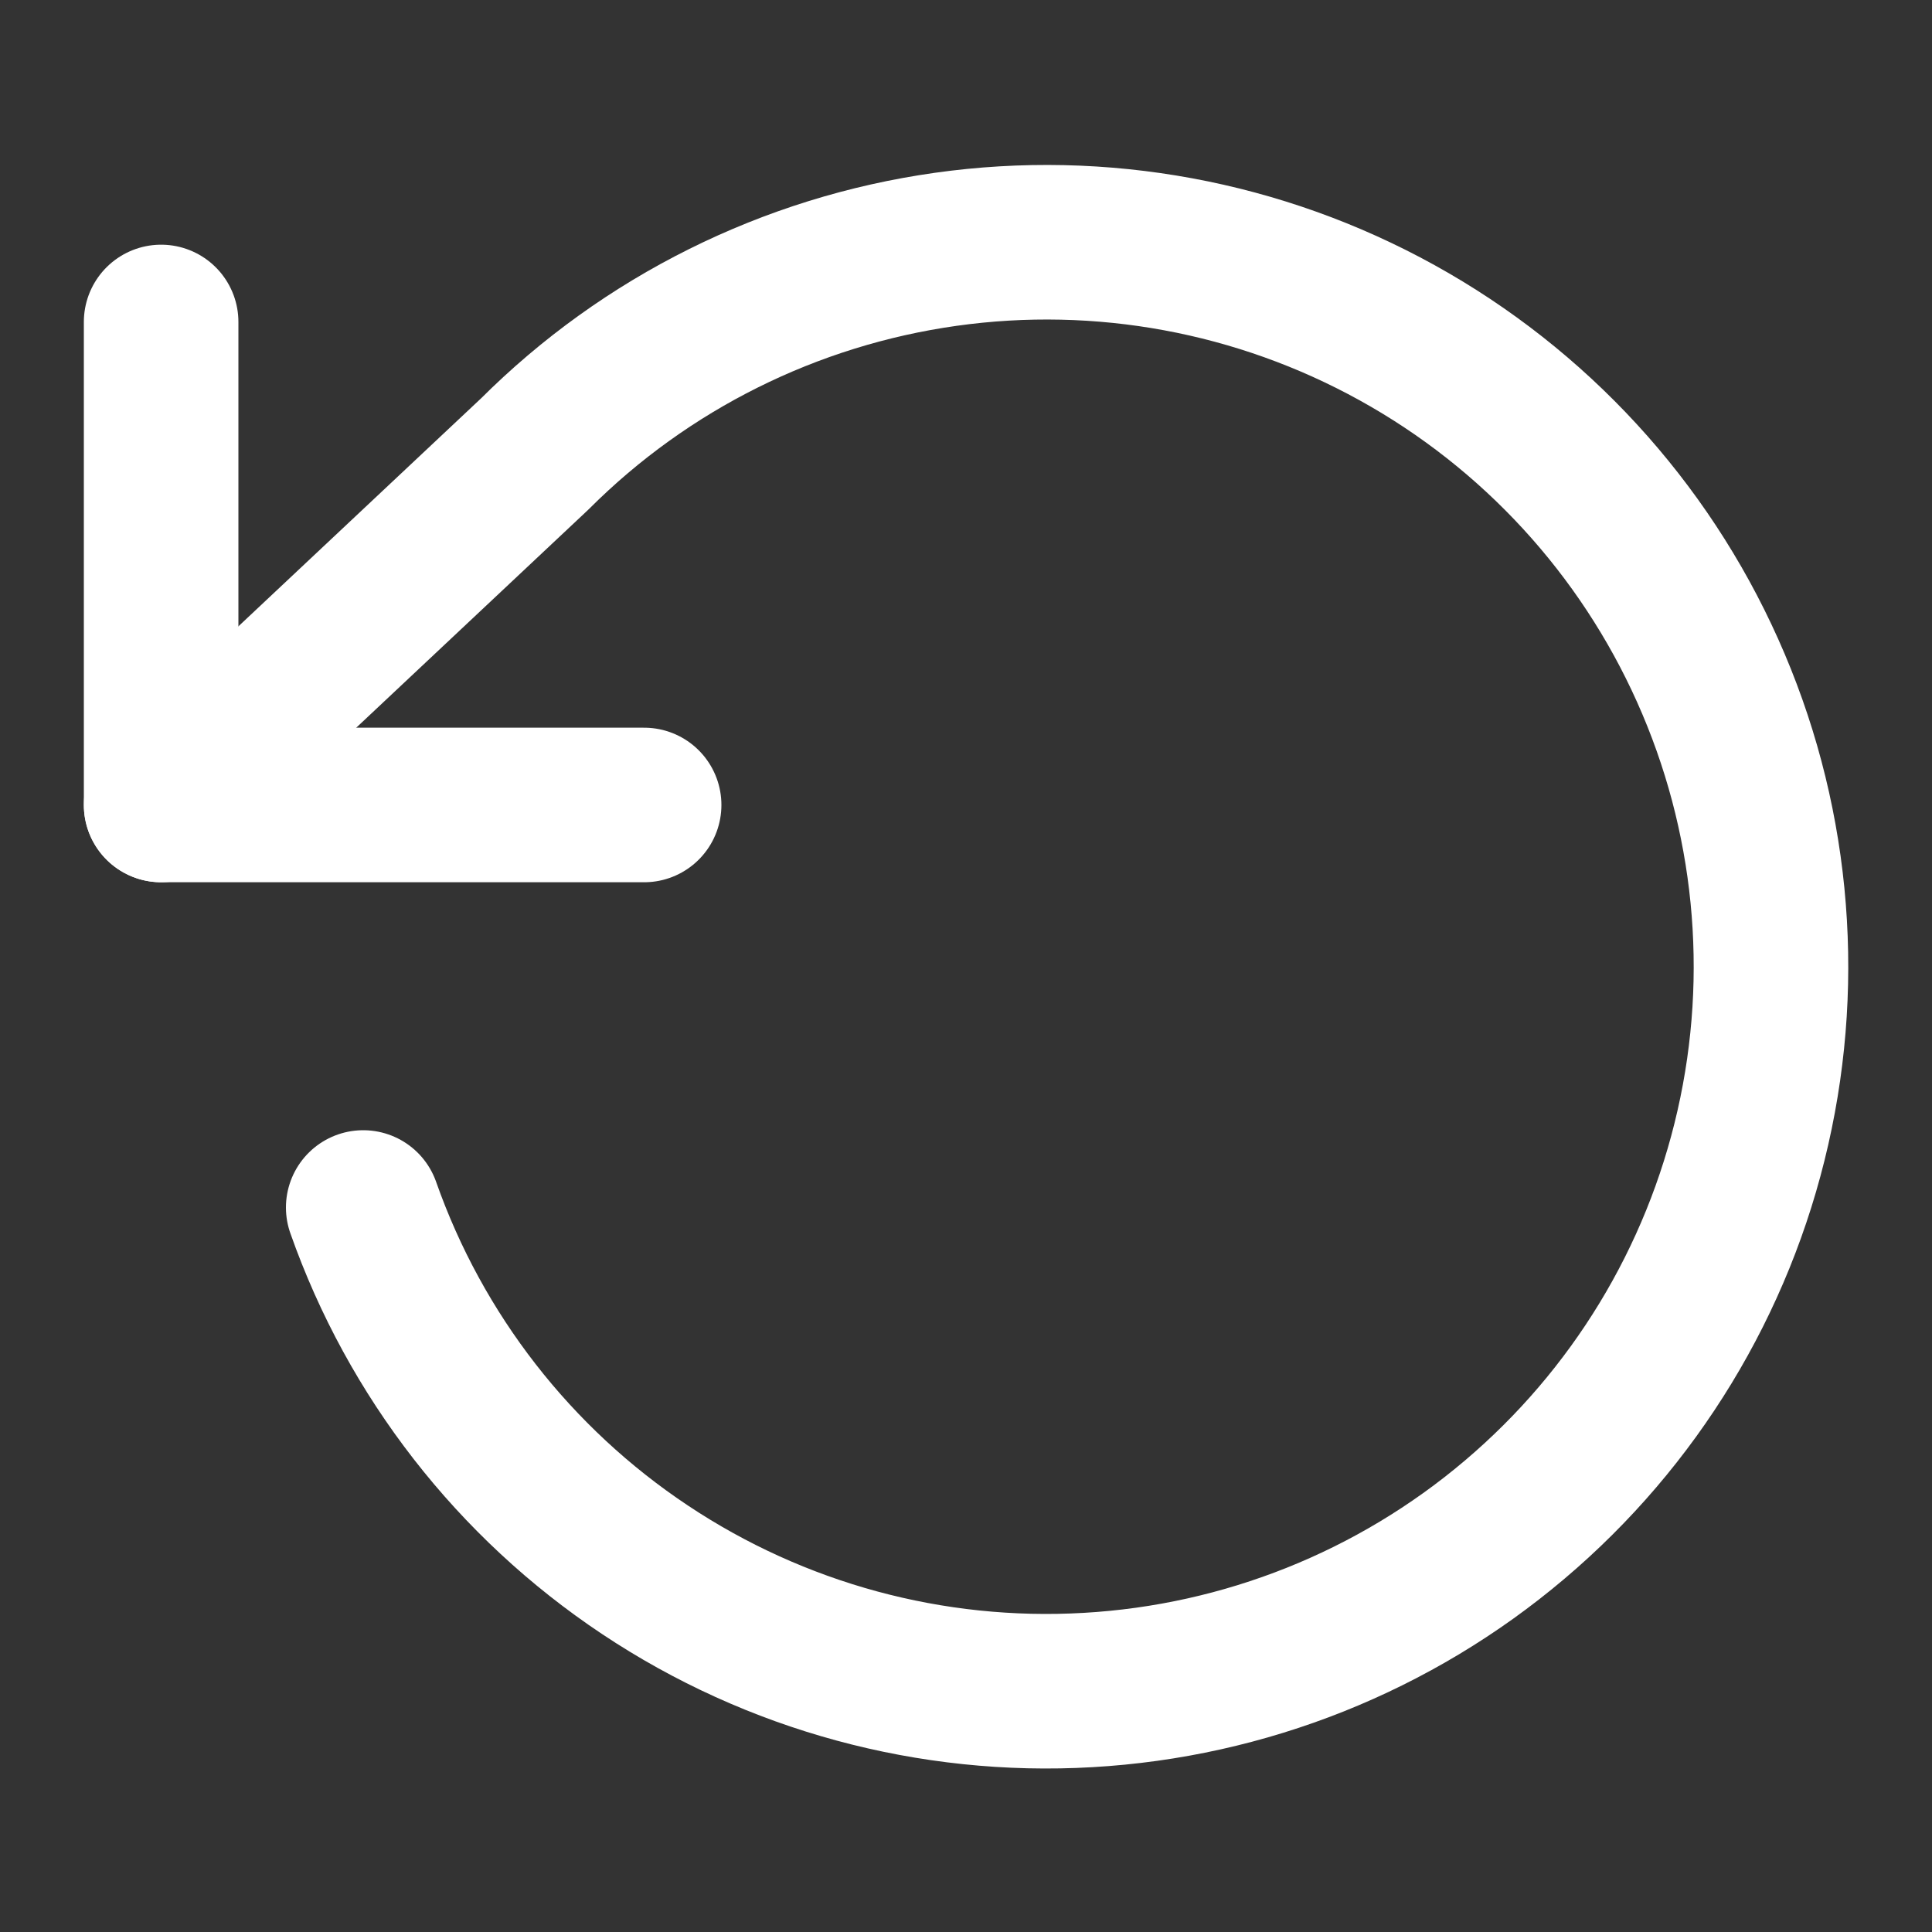
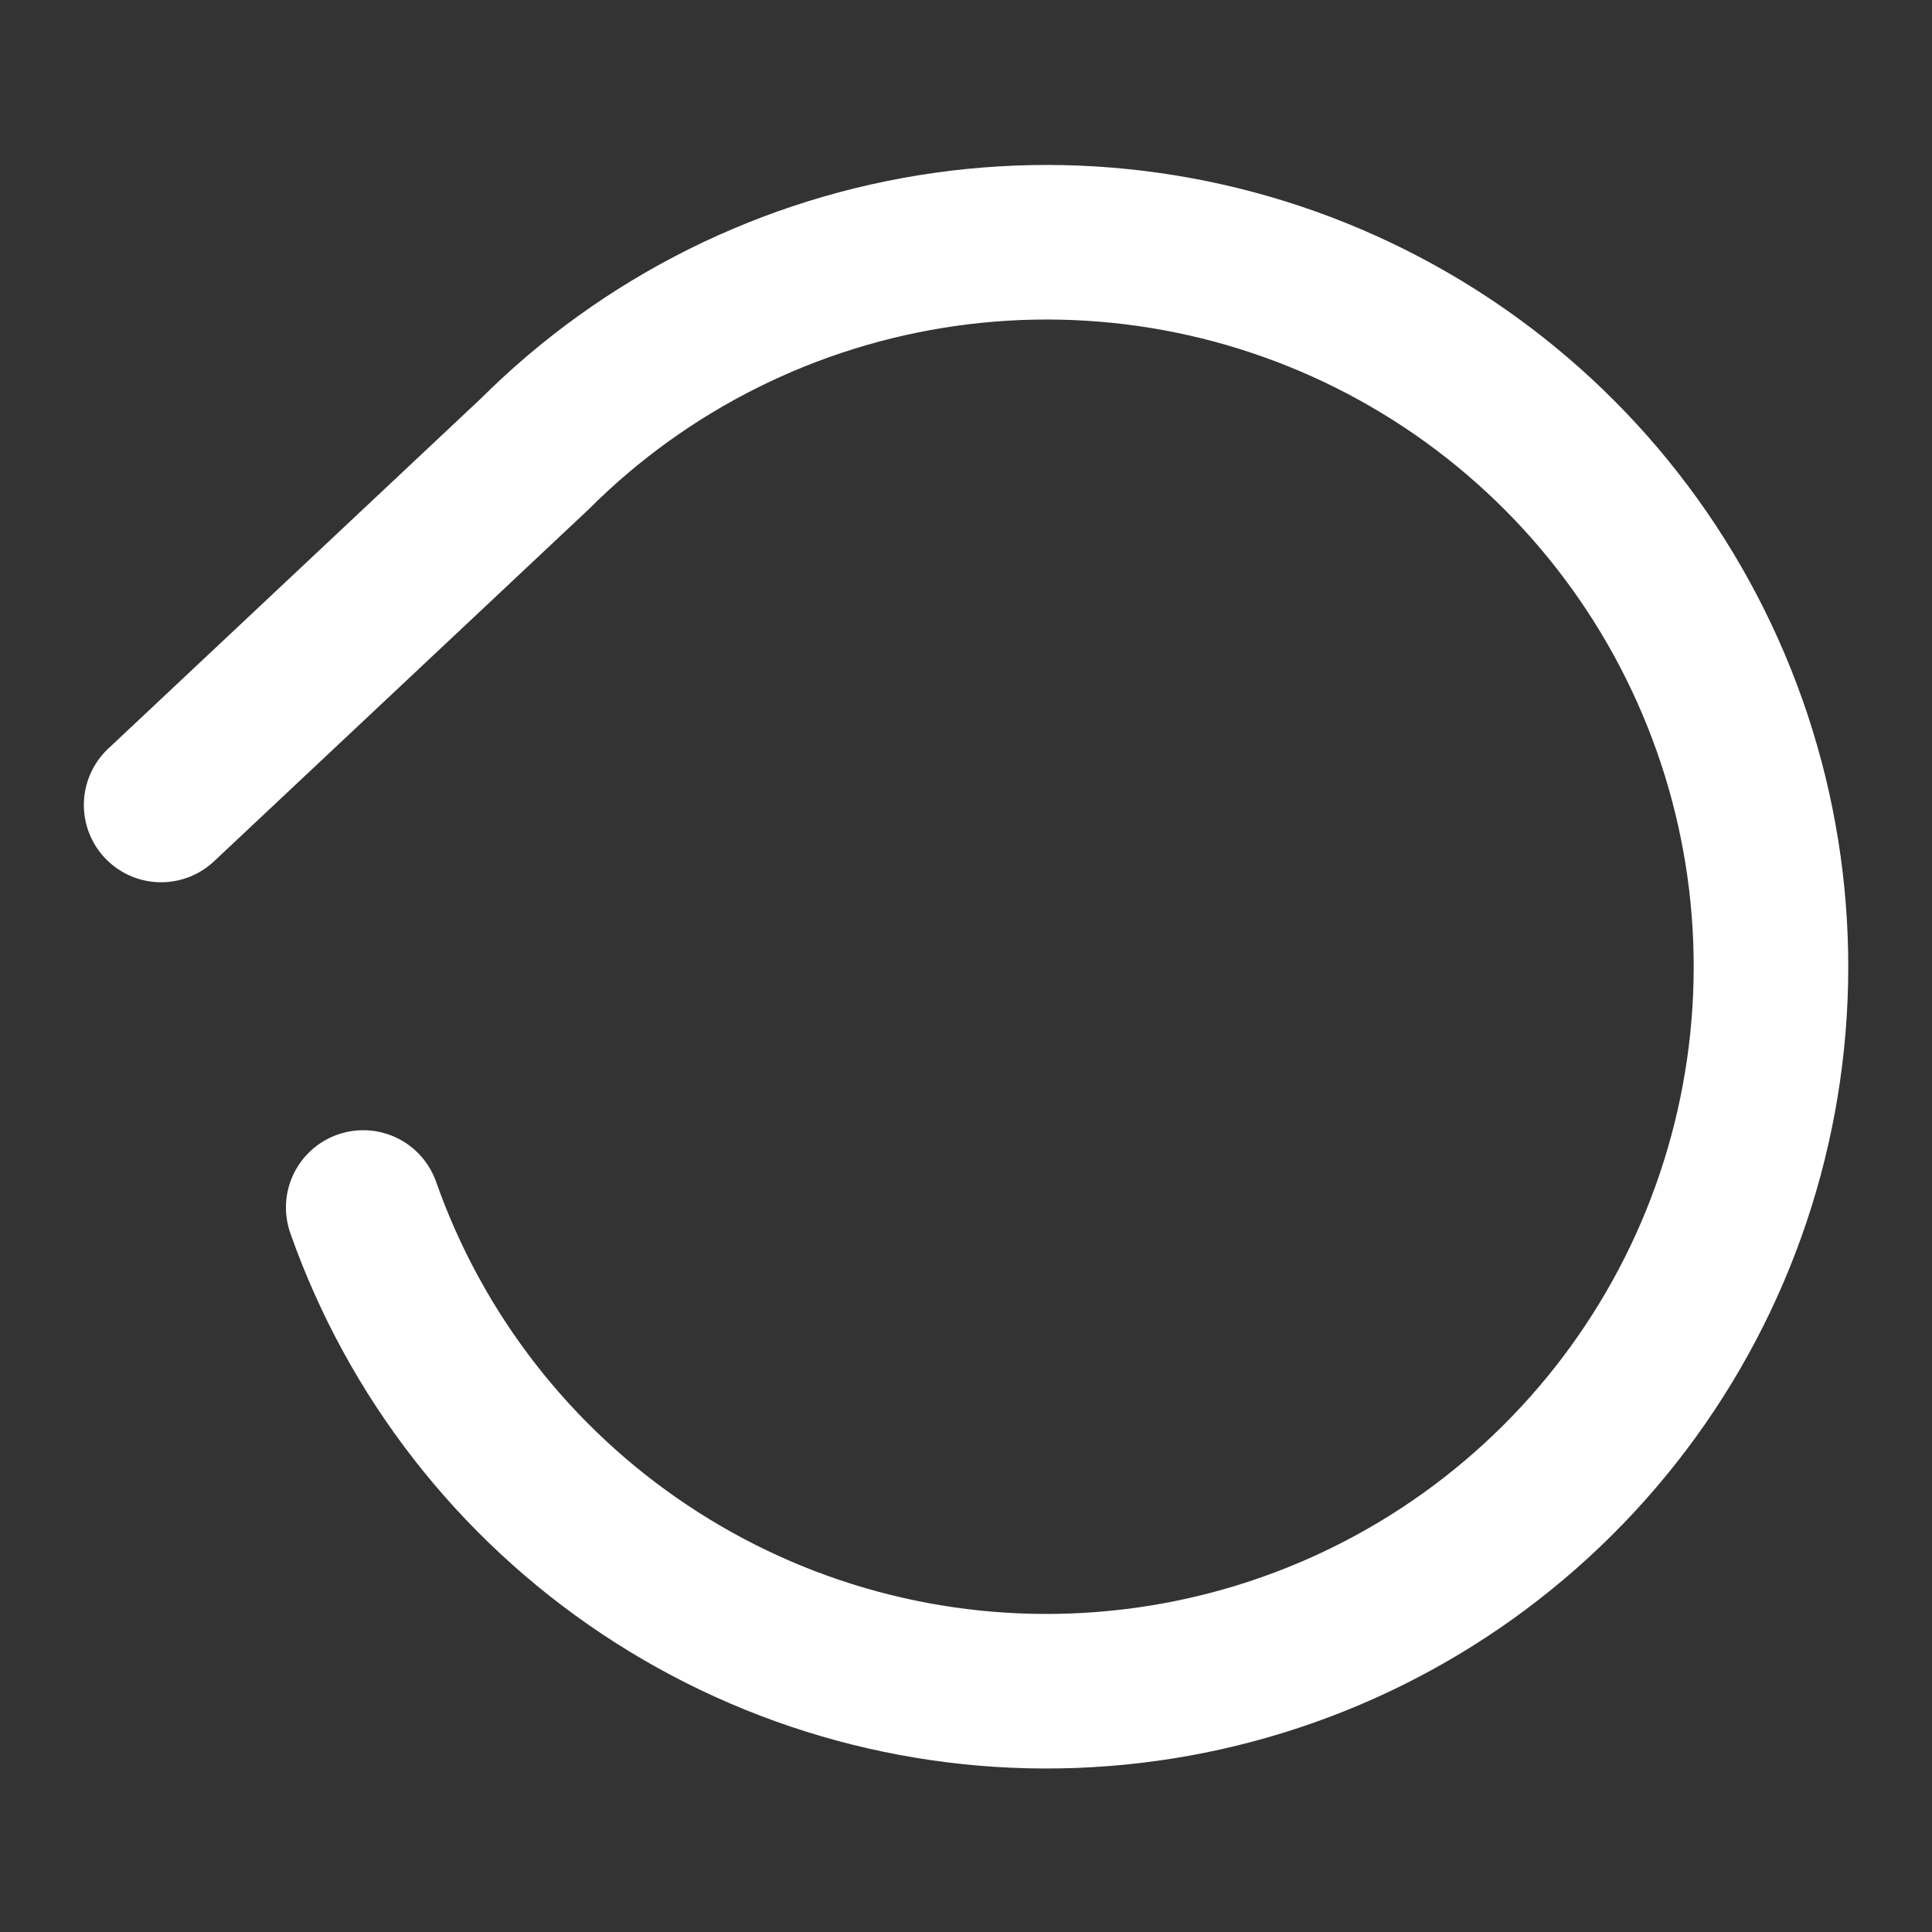
<svg xmlns="http://www.w3.org/2000/svg" width="20" height="20" viewBox="0 0 20 20" fill="none">
  <rect x="0" y="0" width="20" height="20" fill="#333333" stroke="none" />
-   <path d="M1.668 3.333V8.333H6.668" stroke="white" stroke-width="1.6" stroke-linecap="round" stroke-linejoin="round" />
  <path d="M3.76 12.5C4.3 14.034 5.324 15.35 6.678 16.251C8.031 17.152 9.641 17.589 11.264 17.495C12.888 17.402 14.437 16.784 15.678 15.733C16.919 14.683 17.786 13.258 18.146 11.672C18.507 10.086 18.343 8.427 17.678 6.943C17.014 5.459 15.885 4.231 14.462 3.444C13.039 2.657 11.399 2.354 9.789 2.581C8.178 2.808 6.685 3.551 5.535 4.7L1.668 8.333" stroke="white" stroke-width="1.6" stroke-linecap="round" stroke-linejoin="round" />
</svg>